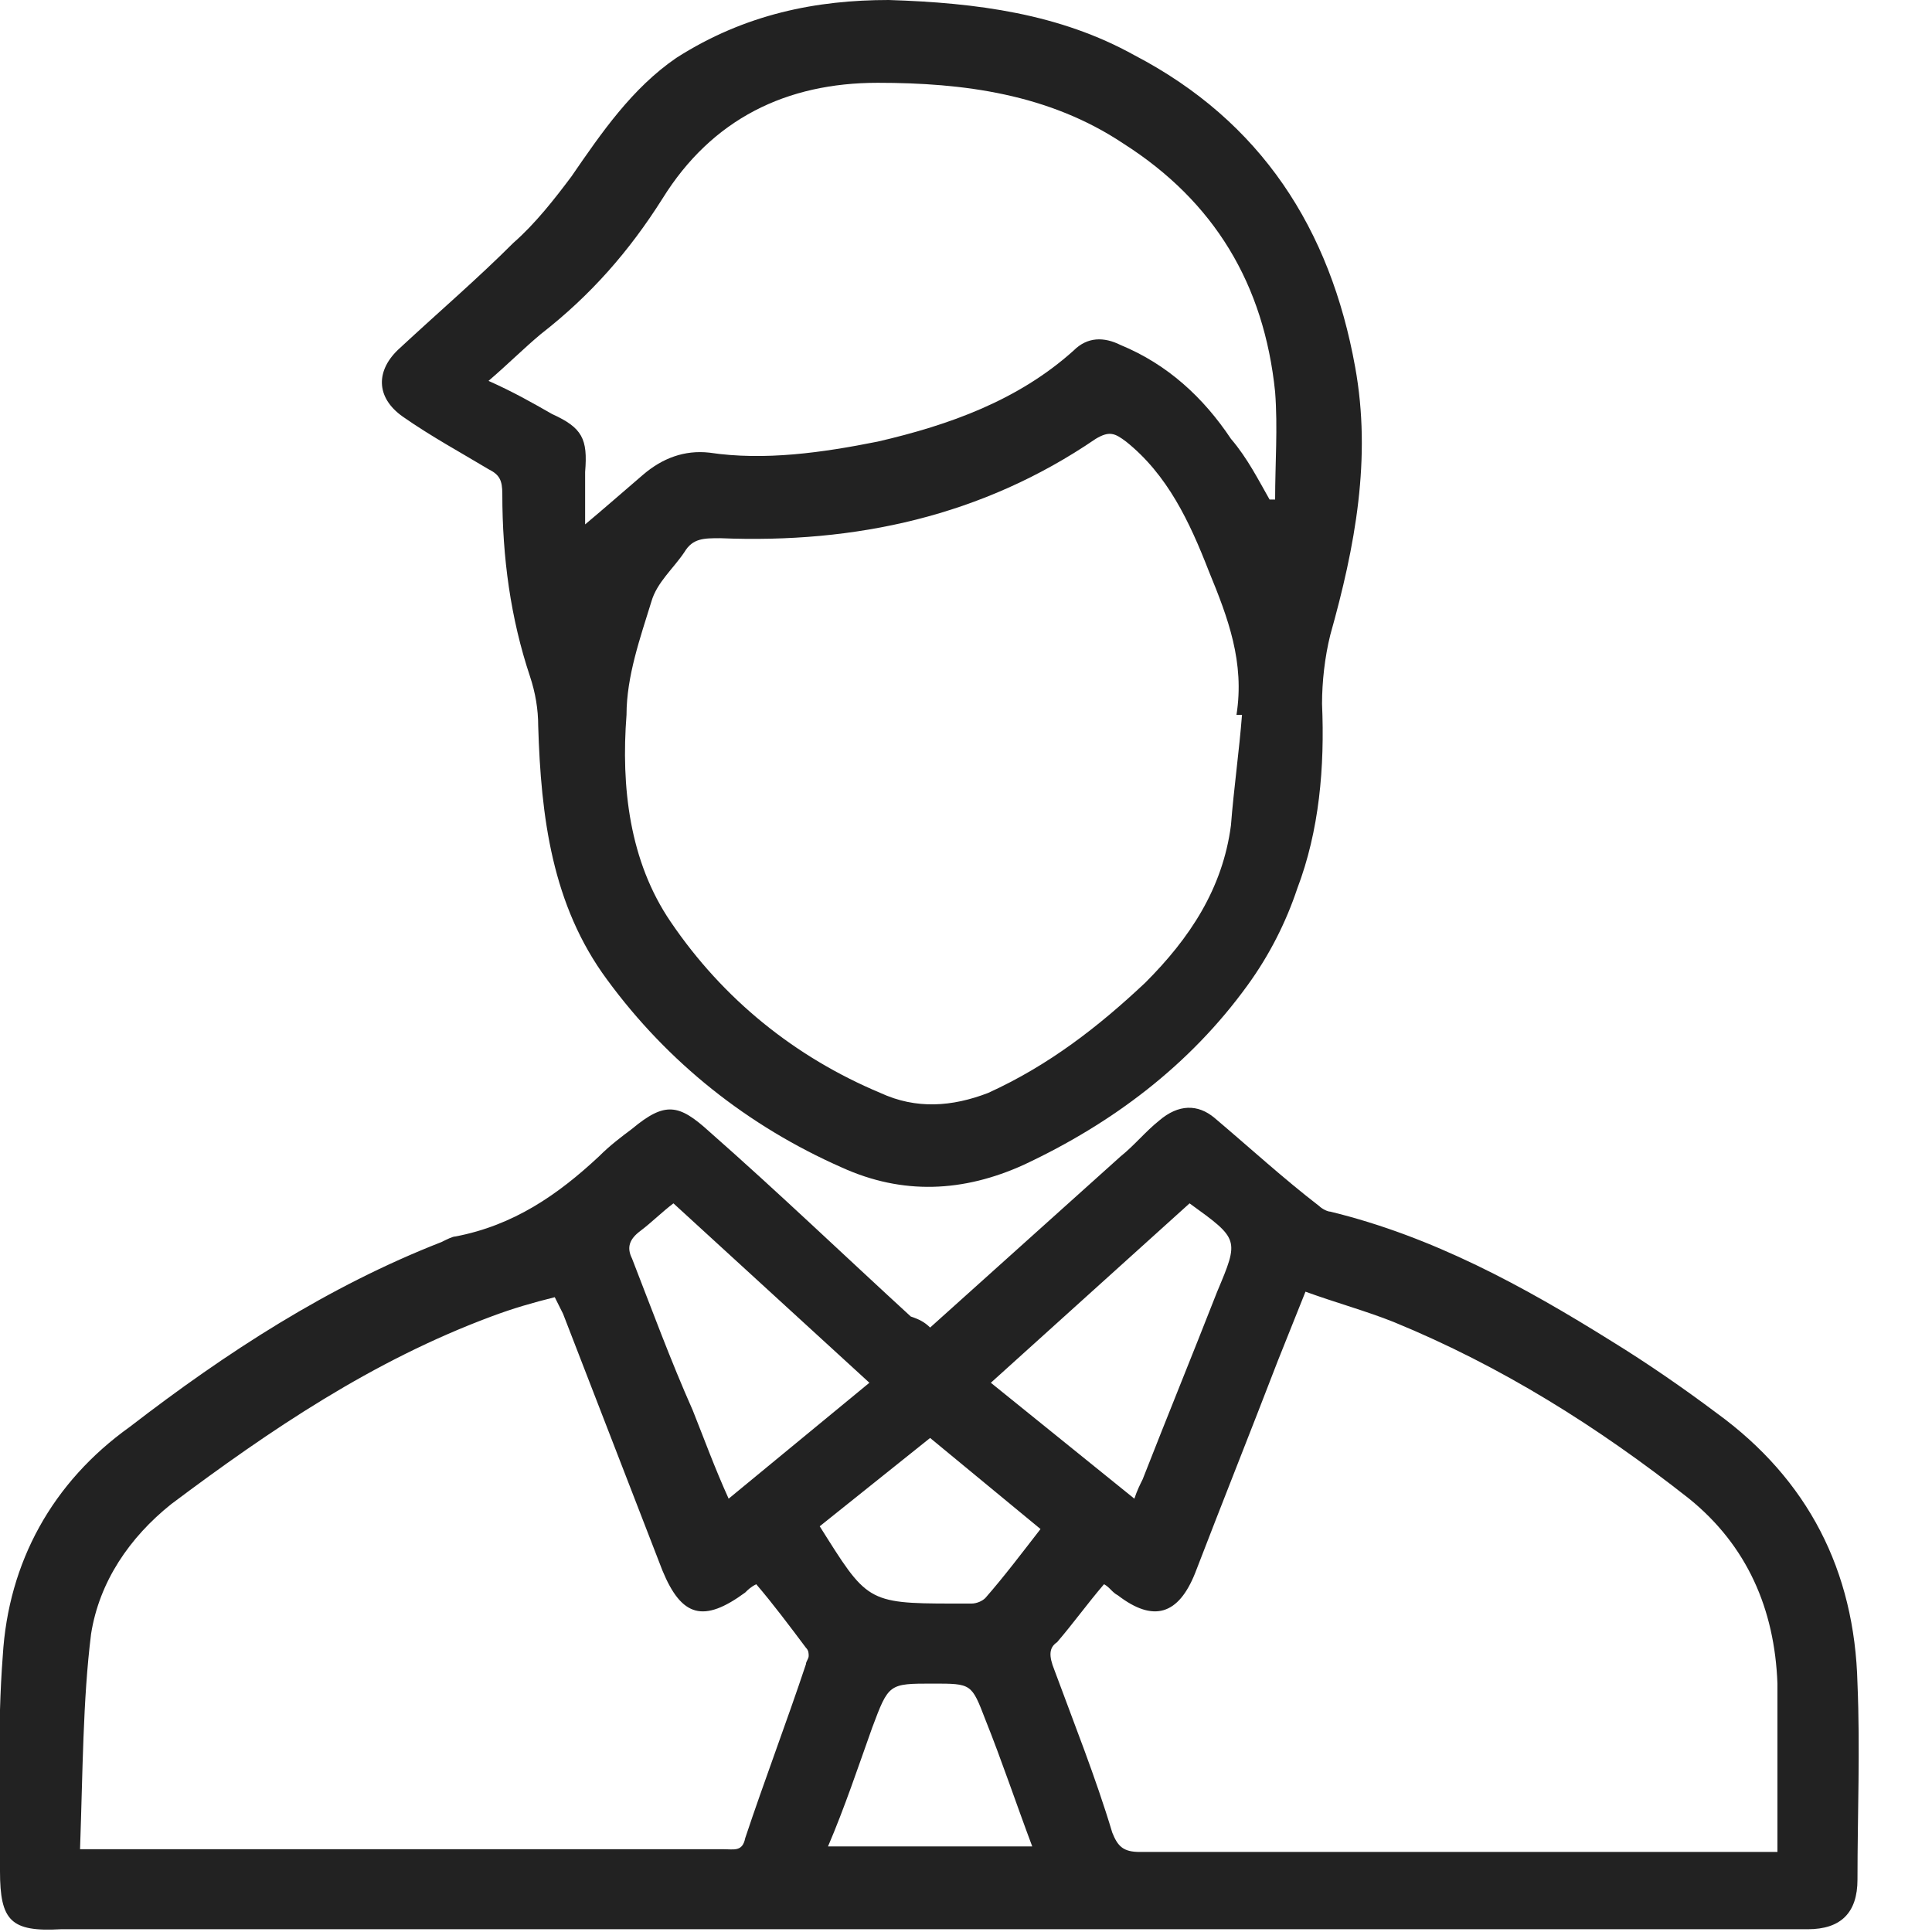
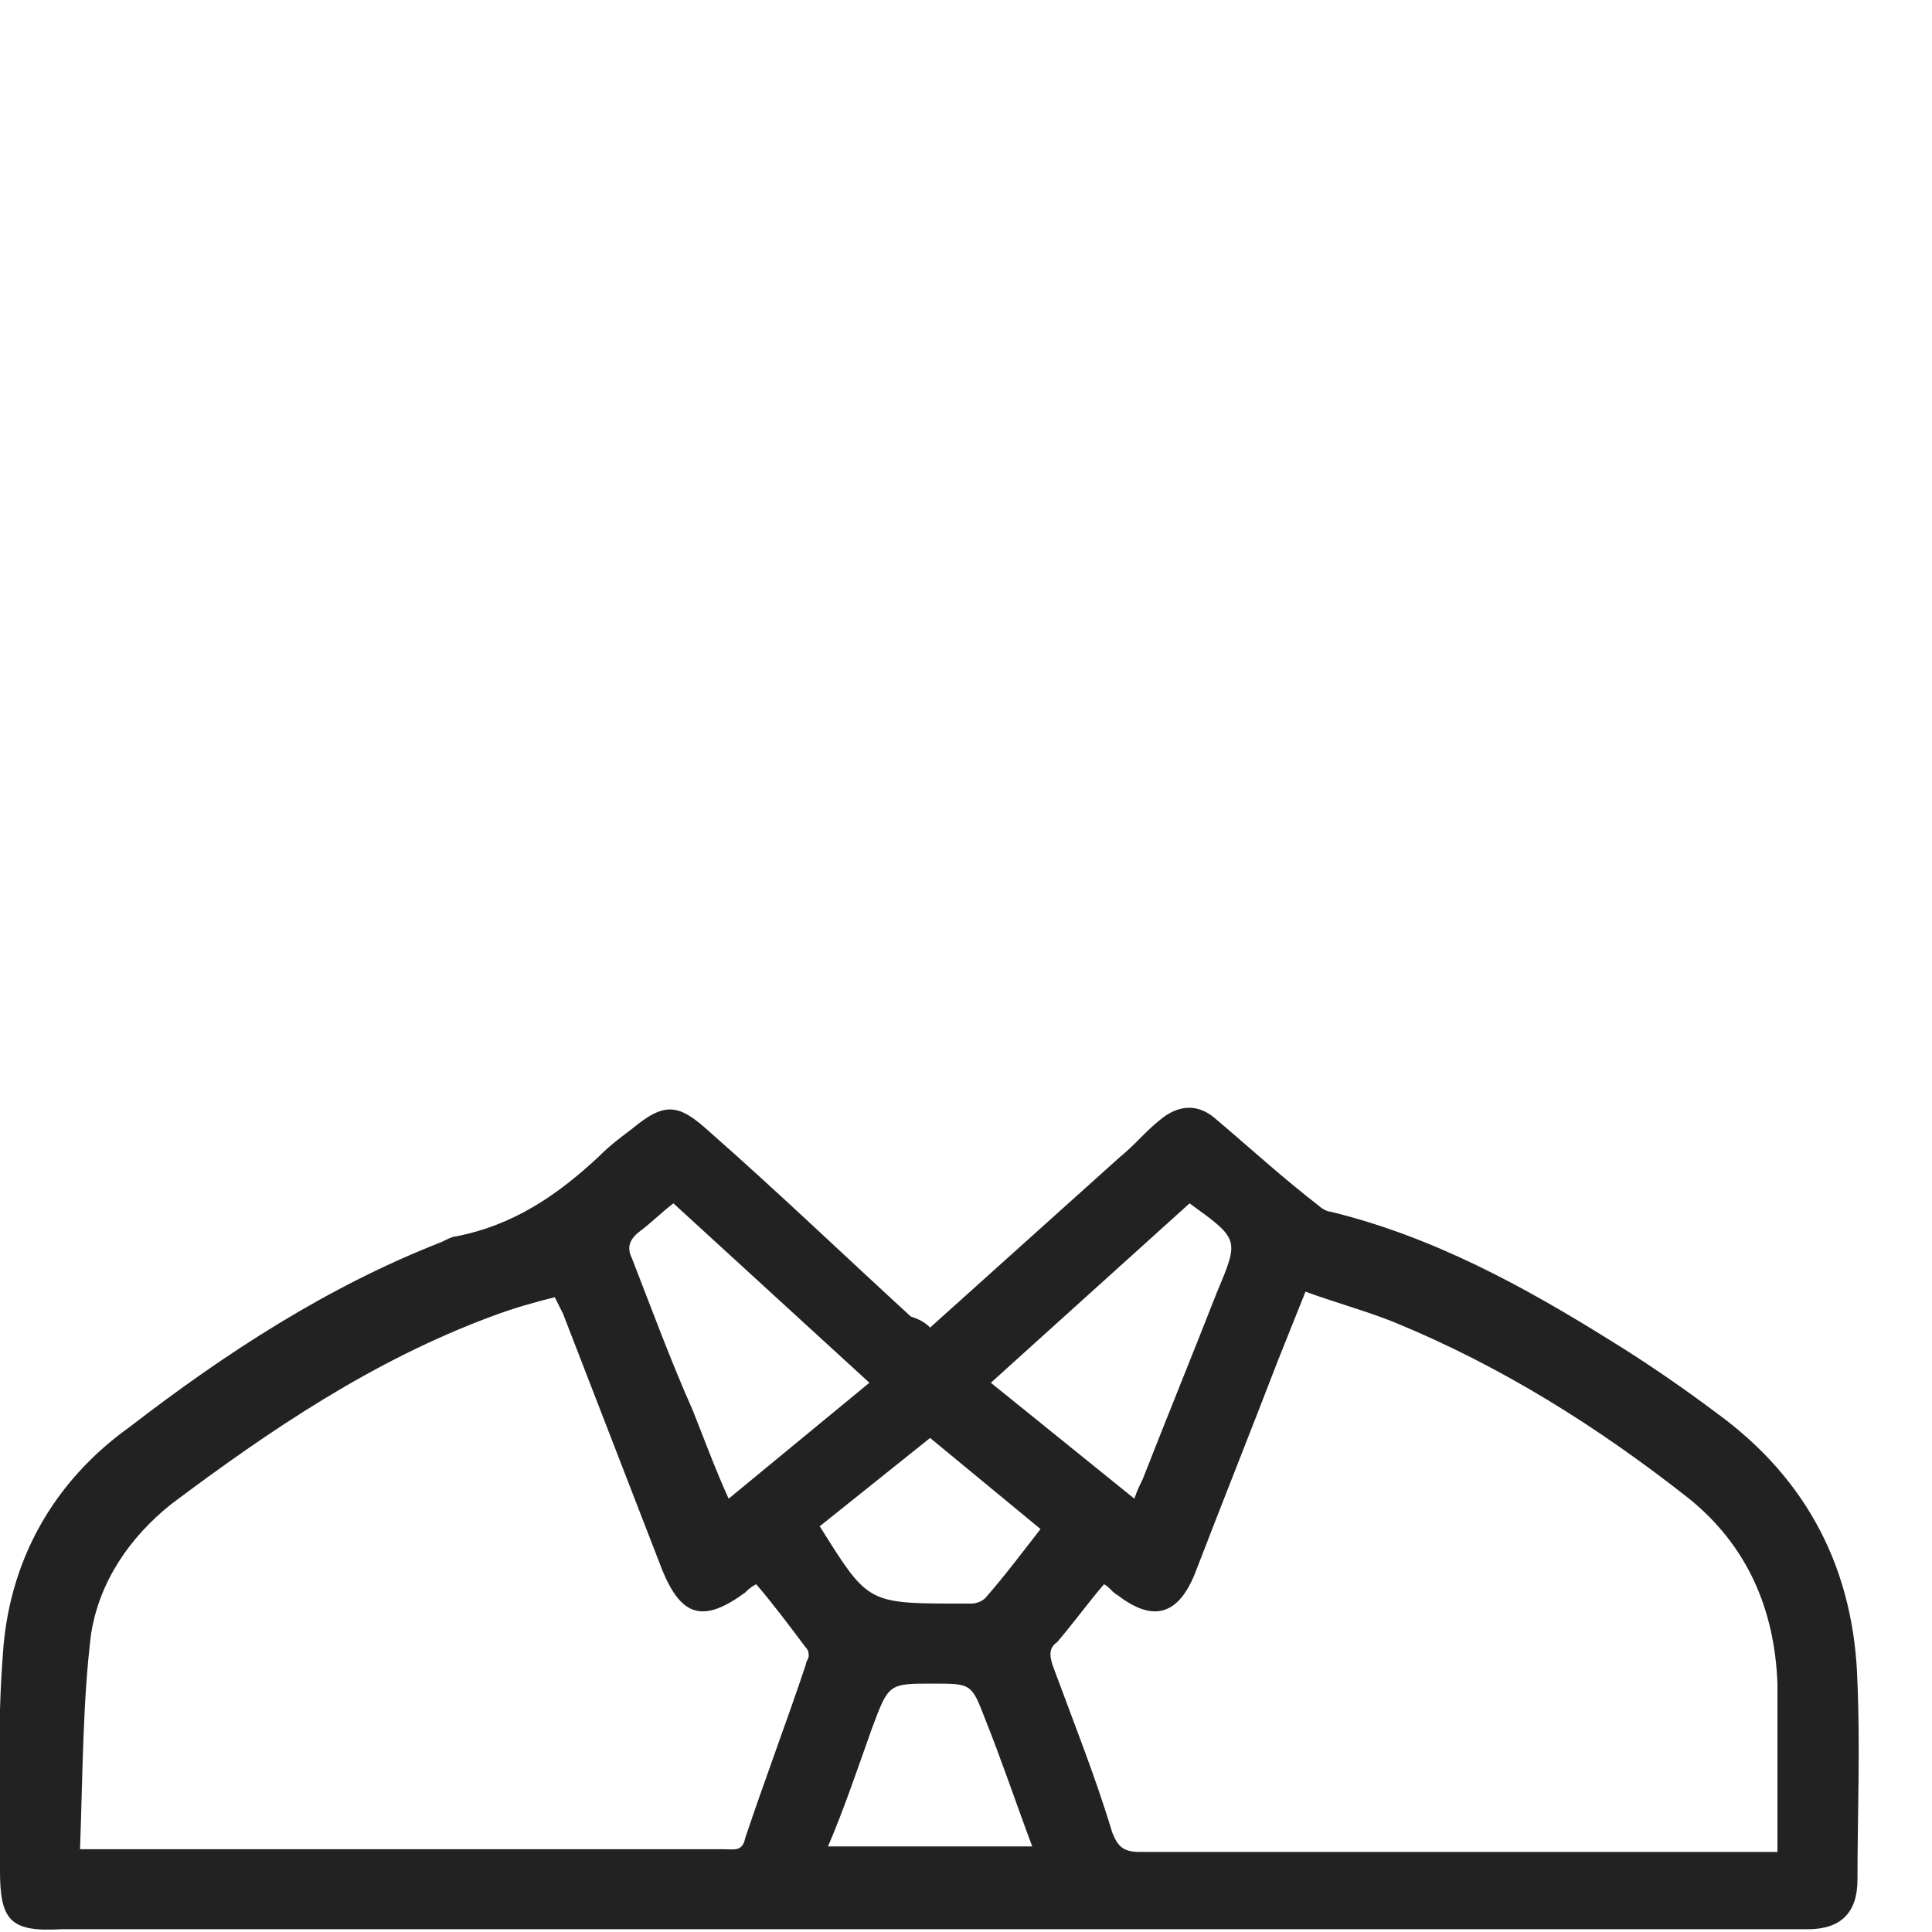
<svg xmlns="http://www.w3.org/2000/svg" version="1.1" id="Layer_1" x="0px" y="0px" viewBox="0 0 70 70" style="enable-background:new 0 0 70 70;" xml:space="preserve">
  <style type="text/css">
	.st0{fill:#222222;}
</style>
  <path class="st0" d="M33.7,48.1l6.9-6.2c0.5-0.4,0.9-0.9,1.4-1.3c0.7-0.6,1.4-0.6,2-0.1c1.3,1.1,2.5,2.2,3.8,3.2  c0.1,0.1,0.3,0.2,0.4,0.2c3.7,0.9,7,2.7,10.2,4.7c1.3,0.8,2.6,1.7,3.8,2.6c3.3,2.4,5,5.7,5.1,9.8c0.1,2.4,0,4.7,0,7.1  c0,1.2-0.6,1.8-1.8,1.8c-2.5,0-4.9,0-7.4,0H2.2C0.4,70,0,69.6,0,67.8c0-2.6-0.1-5.2,0.1-7.8c0.2-3.4,1.8-6.3,4.6-8.3  C8.2,49,11.9,46.6,16,45c0.2-0.1,0.4-0.2,0.5-0.2c2.1-0.4,3.7-1.5,5.2-2.9c0.4-0.4,0.8-0.7,1.2-1c1.2-1,1.7-0.9,2.8,0.1  c2.5,2.2,4.9,4.5,7.3,6.7C33.3,47.8,33.5,47.9,33.7,48.1z M2.9,67h23.3c0.4,0,0.7,0.1,0.8-0.4c0.7-2.1,1.5-4.2,2.2-6.3  c0-0.1,0.1-0.2,0.1-0.3c0-0.1,0-0.2-0.1-0.3c-0.6-0.8-1.2-1.6-1.8-2.3c-0.2,0.1-0.3,0.2-0.4,0.3c-1.5,1.1-2.3,0.9-3-0.8  c-1.2-3.1-2.4-6.2-3.6-9.3c-0.1-0.2-0.2-0.4-0.3-0.6c-0.8,0.2-1.5,0.4-2.3,0.7c-4.3,1.6-8,4.1-11.6,6.8c-1.5,1.2-2.6,2.8-2.9,4.7  C3,61.6,3,64.2,2.9,67z M64.4,67c0-2.1,0-4,0-6c-0.1-2.7-1.1-5-3.2-6.7c-3.3-2.6-6.8-4.8-10.7-6.4c-1-0.4-2.1-0.7-3.2-1.1l-1,2.5  c-1,2.6-2,5.1-3,7.7c-0.6,1.5-1.5,1.8-2.8,0.8c-0.2-0.1-0.3-0.3-0.5-0.4c-0.6,0.7-1.1,1.4-1.7,2.1C38,59.7,38,60,38.2,60.5  c0.7,1.9,1.5,3.9,2.1,5.9c0.2,0.5,0.4,0.7,1,0.7c7.4,0,14.9,0,22.3,0H64.4z M31.5,50.1l-7.1-6.5c-0.4,0.3-0.8,0.7-1.2,1  c-0.4,0.3-0.5,0.6-0.3,1c0.7,1.8,1.4,3.7,2.2,5.5c0.4,1,0.8,2.1,1.3,3.2L31.5,50.1z M35.9,50.1l5.2,4.2c0.1-0.3,0.2-0.5,0.3-0.7  c0.9-2.3,1.8-4.5,2.7-6.8c0.8-1.9,0.8-1.9-1-3.2L35.9,50.1z M37.4,66.9c-0.6-1.6-1.1-3.1-1.7-4.6C35.2,61,35.2,61,33.8,61  c-1.6,0-1.6,0-2.2,1.6c-0.5,1.4-1,2.9-1.6,4.3L37.4,66.9z M29.7,55.3c1.7,2.7,1.7,2.8,4.8,2.8c0.2,0,0.4,0,0.7,0  c0.2,0,0.4-0.1,0.5-0.2c0.7-0.8,1.3-1.6,2-2.5l-4-3.3L29.7,55.3z" />
-   <path class="st0" d="M32.2,0c3.2,0.1,6.2,0.5,8.9,2c4.6,2.4,7.1,6.3,8,11.3c0.6,3.3,0,6.5-0.9,9.7c-0.2,0.8-0.3,1.7-0.3,2.5  c0.1,2.3-0.1,4.6-0.9,6.7c-0.4,1.2-1,2.4-1.8,3.5c-2.1,2.9-4.9,5-8.1,6.5c-2.2,1-4.4,1.1-6.6,0.1c-3.4-1.5-6.3-3.8-8.5-6.8  c-2-2.7-2.4-5.9-2.5-9.2c0-0.6-0.1-1.2-0.3-1.8c-0.7-2.1-1-4.3-1-6.6c0-0.5-0.1-0.7-0.5-0.9c-1-0.6-2.1-1.2-3.1-1.9  c-1-0.7-1-1.7-0.1-2.5c1.4-1.3,2.8-2.5,4.1-3.8c0.8-0.7,1.5-1.6,2.1-2.4c1.1-1.6,2.2-3.2,3.8-4.3C27,0.5,29.6,0,32.2,0z M45,25.9  h-0.2c0.3-1.9-0.3-3.5-1-5.2c-0.7-1.8-1.5-3.5-3-4.7c-0.4-0.3-0.6-0.4-1.1-0.1c-4.1,2.8-8.7,3.8-13.6,3.6c-0.6,0-1,0-1.3,0.5  c-0.4,0.6-1,1.1-1.2,1.8c-0.4,1.3-0.9,2.7-0.9,4.1c-0.2,2.6,0.1,5.3,1.6,7.5c1.9,2.8,4.5,4.9,7.6,6.2c1.3,0.6,2.6,0.5,3.9,0  c2.2-1,4-2.4,5.7-4c1.6-1.6,2.8-3.4,3.1-5.7C44.7,28.6,44.9,27.2,45,25.9L45,25.9z M46,18.1l0.2,0c0-1.3,0.1-2.6,0-3.9  c-0.4-3.9-2.2-6.9-5.5-9C38,3.4,34.9,3,31.8,3c-3.3,0-6,1.3-7.8,4.2c-1.2,1.9-2.6,3.5-4.4,4.9c-0.6,0.5-1.2,1.1-1.9,1.7  c0.9,0.4,1.6,0.8,2.3,1.2c1.1,0.5,1.3,0.9,1.2,2.1c0,0.7,0,1.5,0,1.9c0.6-0.5,1.4-1.2,2.1-1.8c0.7-0.6,1.5-0.9,2.4-0.8  c2,0.3,4.1,0,6.1-0.4c2.6-0.6,5.1-1.5,7.1-3.3c0.5-0.5,1.1-0.5,1.7-0.2c1.7,0.7,3,1.9,4,3.4C45.2,16.6,45.6,17.4,46,18.1L46,18.1z" />
</svg>